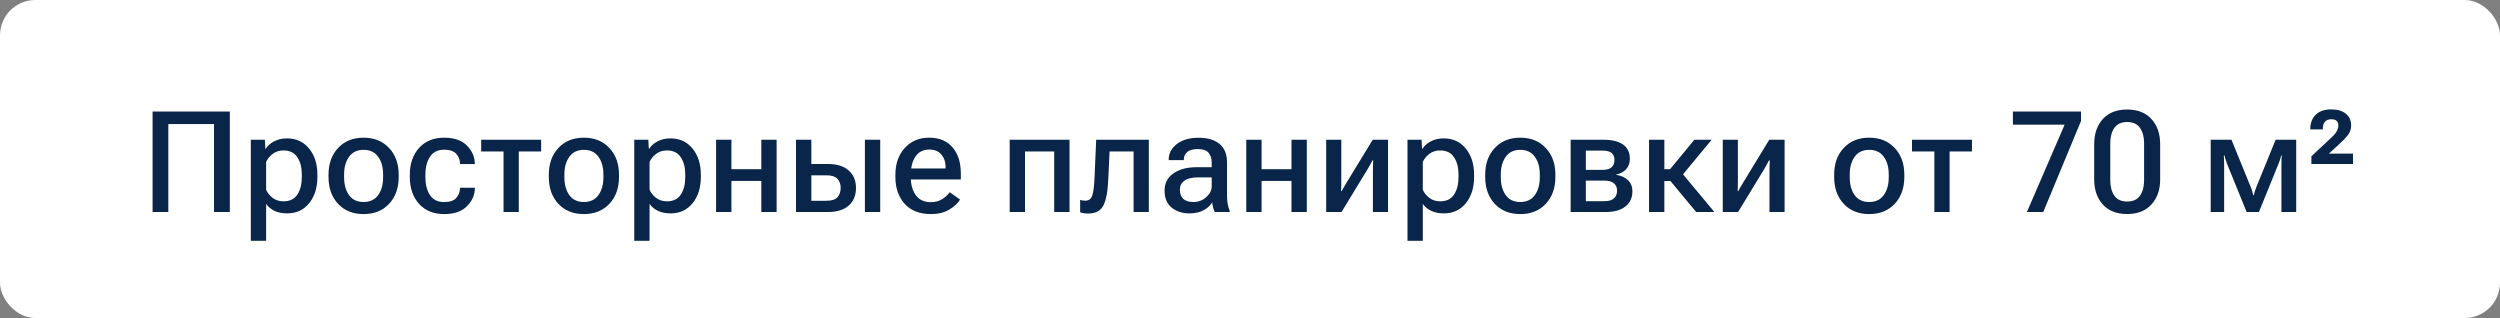
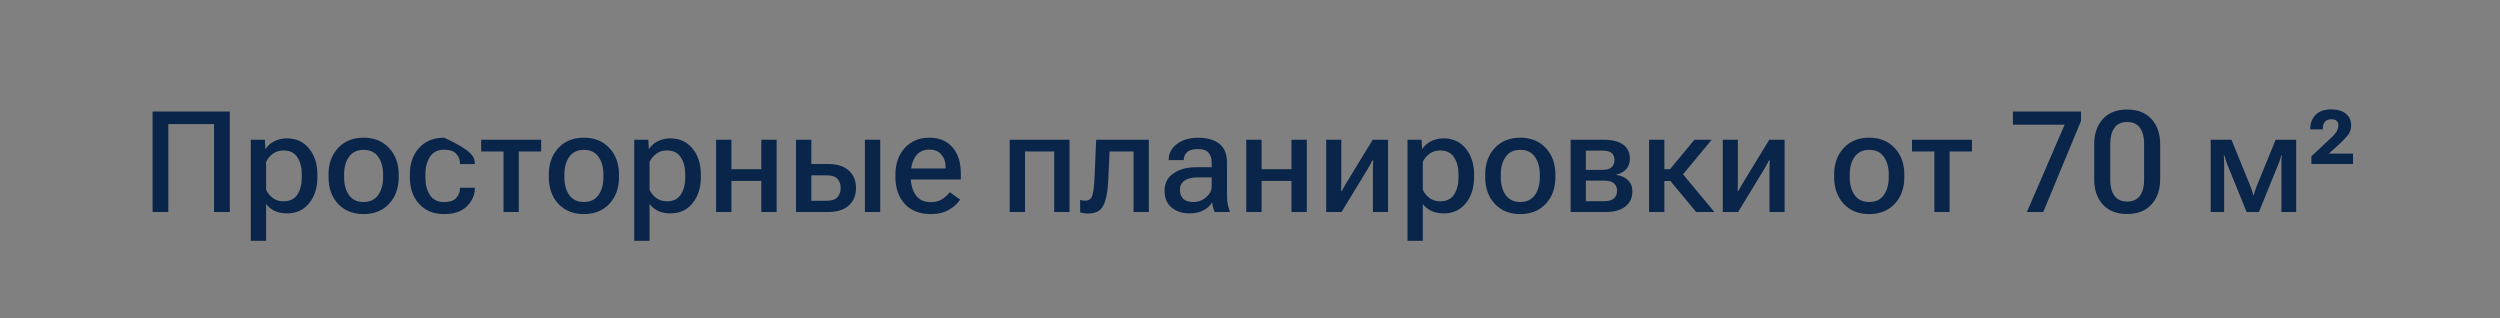
<svg xmlns="http://www.w3.org/2000/svg" width="283" height="36" viewBox="0 0 283 36" fill="none">
  <rect x="0" y="0" width="283" height="36" fill="#808080" stroke="none" />
-   <rect width="283" height="36" rx="4" fill="white" />
-   <path d="M17.273 24V12.625H26.016V24H24.227V14.047H19.055V24H17.273ZM28.391 27.258V15.82H29.984L30.039 16.844H30.086C30.279 16.516 30.588 16.237 31.016 16.008C31.443 15.779 31.932 15.664 32.484 15.664C33.526 15.664 34.359 16.047 34.984 16.812C35.615 17.578 35.93 18.568 35.93 19.781V20.031C35.93 21.245 35.617 22.237 34.992 23.008C34.367 23.773 33.539 24.156 32.508 24.156C31.956 24.156 31.477 24.06 31.07 23.867C30.664 23.669 30.349 23.406 30.125 23.078V27.258H28.391ZM30.125 21.477C30.271 21.82 30.513 22.125 30.852 22.391C31.195 22.656 31.609 22.789 32.094 22.789C32.802 22.789 33.323 22.537 33.656 22.031C33.995 21.521 34.164 20.87 34.164 20.078V19.742C34.164 18.951 33.995 18.302 33.656 17.797C33.323 17.287 32.8 17.031 32.086 17.031C31.602 17.031 31.19 17.164 30.852 17.43C30.518 17.69 30.276 17.99 30.125 18.328V21.477ZM37.188 20.031V19.781C37.188 18.531 37.55 17.521 38.273 16.75C38.997 15.974 39.958 15.586 41.156 15.586C42.354 15.586 43.315 15.974 44.039 16.75C44.768 17.521 45.133 18.531 45.133 19.781V20.031C45.133 21.287 44.768 22.302 44.039 23.078C43.315 23.849 42.354 24.234 41.156 24.234C39.958 24.234 38.997 23.849 38.273 23.078C37.55 22.302 37.188 21.287 37.188 20.031ZM38.953 19.742V20.078C38.953 20.896 39.138 21.565 39.508 22.086C39.883 22.607 40.432 22.867 41.156 22.867C41.88 22.867 42.43 22.607 42.805 22.086C43.18 21.565 43.367 20.896 43.367 20.078V19.742C43.367 18.924 43.18 18.258 42.805 17.742C42.43 17.221 41.88 16.961 41.156 16.961C40.438 16.961 39.891 17.221 39.516 17.742C39.141 18.258 38.953 18.924 38.953 19.742ZM46.391 20.031V19.781C46.391 18.531 46.74 17.521 47.438 16.75C48.135 15.974 49.086 15.586 50.289 15.586C51.409 15.586 52.26 15.88 52.844 16.469C53.432 17.057 53.734 17.732 53.75 18.492V18.57H52.07V18.508C52.07 18.081 51.927 17.713 51.641 17.406C51.354 17.099 50.901 16.945 50.281 16.945C49.562 16.945 49.029 17.211 48.68 17.742C48.331 18.268 48.156 18.935 48.156 19.742V20.078C48.156 20.885 48.328 21.555 48.672 22.086C49.021 22.612 49.557 22.875 50.281 22.875C50.917 22.875 51.372 22.719 51.648 22.406C51.93 22.088 52.07 21.721 52.07 21.305V21.25H53.75V21.312C53.75 22.073 53.453 22.75 52.859 23.344C52.271 23.938 51.414 24.234 50.289 24.234C49.091 24.234 48.141 23.849 47.438 23.078C46.74 22.302 46.391 21.287 46.391 20.031ZM54.469 17.148V15.82H61.258V17.148H58.727V24H57V17.148H54.469ZM62.125 20.031V19.781C62.125 18.531 62.487 17.521 63.211 16.75C63.935 15.974 64.896 15.586 66.094 15.586C67.292 15.586 68.253 15.974 68.977 16.75C69.706 17.521 70.07 18.531 70.07 19.781V20.031C70.07 21.287 69.706 22.302 68.977 23.078C68.253 23.849 67.292 24.234 66.094 24.234C64.896 24.234 63.935 23.849 63.211 23.078C62.487 22.302 62.125 21.287 62.125 20.031ZM63.891 19.742V20.078C63.891 20.896 64.076 21.565 64.445 22.086C64.82 22.607 65.37 22.867 66.094 22.867C66.818 22.867 67.367 22.607 67.742 22.086C68.117 21.565 68.305 20.896 68.305 20.078V19.742C68.305 18.924 68.117 18.258 67.742 17.742C67.367 17.221 66.818 16.961 66.094 16.961C65.375 16.961 64.828 17.221 64.453 17.742C64.078 18.258 63.891 18.924 63.891 19.742ZM71.797 27.258V15.82H73.391L73.445 16.844H73.492C73.685 16.516 73.995 16.237 74.422 16.008C74.849 15.779 75.338 15.664 75.891 15.664C76.932 15.664 77.766 16.047 78.391 16.812C79.021 17.578 79.336 18.568 79.336 19.781V20.031C79.336 21.245 79.023 22.237 78.398 23.008C77.773 23.773 76.945 24.156 75.914 24.156C75.362 24.156 74.883 24.06 74.477 23.867C74.07 23.669 73.755 23.406 73.531 23.078V27.258H71.797ZM73.531 21.477C73.677 21.82 73.919 22.125 74.258 22.391C74.602 22.656 75.016 22.789 75.5 22.789C76.208 22.789 76.729 22.537 77.062 22.031C77.401 21.521 77.57 20.87 77.57 20.078V19.742C77.57 18.951 77.401 18.302 77.062 17.797C76.729 17.287 76.206 17.031 75.492 17.031C75.008 17.031 74.596 17.164 74.258 17.43C73.924 17.69 73.682 17.99 73.531 18.328V21.477ZM81.062 15.82H82.797V19.156H86.18V15.82H87.914V24H86.18V20.484H82.797V24H81.062V15.82ZM91.844 15.82V18.562H93.703C94.734 18.562 95.523 18.807 96.07 19.297C96.622 19.781 96.898 20.443 96.898 21.281C96.898 22.12 96.622 22.784 96.07 23.273C95.523 23.758 94.734 24 93.703 24H90.109V15.82H91.844ZM93.562 19.844H91.844V22.727H93.562C94.146 22.727 94.557 22.594 94.797 22.328C95.042 22.057 95.164 21.703 95.164 21.266C95.164 20.844 95.042 20.503 94.797 20.242C94.557 19.977 94.146 19.844 93.562 19.844ZM97.906 24V15.82H99.641V24H97.906ZM101.359 20.031V19.781C101.359 18.542 101.711 17.534 102.414 16.758C103.117 15.977 104.039 15.586 105.18 15.586C106.32 15.586 107.203 15.95 107.828 16.68C108.453 17.404 108.766 18.393 108.766 19.648V20.312H102.461V19.07H107.039V18.891C107.044 18.349 106.888 17.888 106.57 17.508C106.258 17.122 105.805 16.93 105.211 16.93C104.508 16.93 103.979 17.195 103.625 17.727C103.276 18.258 103.102 18.93 103.102 19.742V20.07C103.102 20.883 103.289 21.555 103.664 22.086C104.039 22.617 104.609 22.883 105.375 22.883C105.87 22.883 106.294 22.771 106.648 22.547C107.003 22.323 107.289 22.06 107.508 21.758L108.68 22.594C108.419 23.021 108.005 23.401 107.438 23.734C106.875 24.068 106.193 24.234 105.391 24.234C104.104 24.234 103.109 23.846 102.406 23.07C101.708 22.289 101.359 21.276 101.359 20.031ZM114.297 15.82H121.07V24H119.336V17.148H116.031V24H114.297V15.82ZM125.602 17.148L125.461 20.227C125.404 21.643 125.216 22.656 124.898 23.266C124.586 23.87 124.013 24.172 123.18 24.172C122.997 24.172 122.826 24.159 122.664 24.133C122.508 24.112 122.378 24.078 122.273 24.031V22.617C122.362 22.654 122.453 22.68 122.547 22.695C122.641 22.711 122.742 22.719 122.852 22.719C123.247 22.719 123.51 22.526 123.641 22.141C123.776 21.75 123.865 21.042 123.906 20.016L124.086 15.82H130.047V24H128.32V17.148H125.602ZM131.828 21.594C131.828 20.74 132.164 20.083 132.836 19.625C133.508 19.162 134.362 18.93 135.398 18.93H137.164V18.391C137.164 17.943 137.047 17.578 136.812 17.297C136.583 17.016 136.18 16.875 135.602 16.875C135.029 16.875 134.62 16.992 134.375 17.227C134.13 17.461 134.008 17.737 134.008 18.055V18.125H132.297V18.047C132.297 17.37 132.602 16.792 133.211 16.312C133.826 15.833 134.643 15.594 135.664 15.594C136.685 15.594 137.479 15.825 138.047 16.289C138.615 16.753 138.898 17.456 138.898 18.398V22.141C138.898 22.474 138.924 22.792 138.977 23.094C139.034 23.391 139.109 23.651 139.203 23.875V24H137.516C137.448 23.875 137.385 23.711 137.328 23.508C137.276 23.299 137.24 23.096 137.219 22.898C137.042 23.227 136.734 23.518 136.297 23.773C135.859 24.029 135.305 24.156 134.633 24.156C133.846 24.156 133.182 23.94 132.641 23.508C132.099 23.07 131.828 22.432 131.828 21.594ZM133.562 21.477C133.562 21.909 133.688 22.25 133.938 22.5C134.188 22.745 134.576 22.867 135.102 22.867C135.648 22.867 136.128 22.685 136.539 22.32C136.956 21.956 137.164 21.555 137.164 21.117V20.078H135.617C134.935 20.078 134.422 20.203 134.078 20.453C133.734 20.698 133.562 21.039 133.562 21.477ZM141.078 15.82H142.812V19.156H146.195V15.82H147.93V24H146.195V20.484H142.812V24H141.078V15.82ZM150.125 24V15.82H151.836V20.539C151.836 20.695 151.833 20.878 151.828 21.086C151.828 21.289 151.823 21.469 151.812 21.625H151.883C151.956 21.495 152.036 21.352 152.125 21.195C152.219 21.039 152.318 20.87 152.422 20.688L155.391 15.82H157.125V24H155.414V19.273C155.414 19.117 155.417 18.935 155.422 18.727C155.432 18.513 155.443 18.328 155.453 18.172H155.344C155.281 18.307 155.206 18.456 155.117 18.617C155.034 18.779 154.938 18.948 154.828 19.125L151.859 24H150.125ZM159.328 27.258V15.82H160.922L160.977 16.844H161.023C161.216 16.516 161.526 16.237 161.953 16.008C162.38 15.779 162.87 15.664 163.422 15.664C164.464 15.664 165.297 16.047 165.922 16.812C166.552 17.578 166.867 18.568 166.867 19.781V20.031C166.867 21.245 166.555 22.237 165.93 23.008C165.305 23.773 164.477 24.156 163.445 24.156C162.893 24.156 162.414 24.06 162.008 23.867C161.602 23.669 161.286 23.406 161.062 23.078V27.258H159.328ZM161.062 21.477C161.208 21.82 161.451 22.125 161.789 22.391C162.133 22.656 162.547 22.789 163.031 22.789C163.74 22.789 164.26 22.537 164.594 22.031C164.932 21.521 165.102 20.87 165.102 20.078V19.742C165.102 18.951 164.932 18.302 164.594 17.797C164.26 17.287 163.737 17.031 163.023 17.031C162.539 17.031 162.128 17.164 161.789 17.43C161.456 17.69 161.214 17.99 161.062 18.328V21.477ZM168.125 20.031V19.781C168.125 18.531 168.487 17.521 169.211 16.75C169.935 15.974 170.896 15.586 172.094 15.586C173.292 15.586 174.253 15.974 174.977 16.75C175.706 17.521 176.07 18.531 176.07 19.781V20.031C176.07 21.287 175.706 22.302 174.977 23.078C174.253 23.849 173.292 24.234 172.094 24.234C170.896 24.234 169.935 23.849 169.211 23.078C168.487 22.302 168.125 21.287 168.125 20.031ZM169.891 19.742V20.078C169.891 20.896 170.076 21.565 170.445 22.086C170.82 22.607 171.37 22.867 172.094 22.867C172.818 22.867 173.367 22.607 173.742 22.086C174.117 21.565 174.305 20.896 174.305 20.078V19.742C174.305 18.924 174.117 18.258 173.742 17.742C173.367 17.221 172.818 16.961 172.094 16.961C171.375 16.961 170.828 17.221 170.453 17.742C170.078 18.258 169.891 18.924 169.891 19.742ZM177.797 24V15.82H181.531C182.479 15.82 183.211 16 183.727 16.359C184.242 16.719 184.5 17.255 184.5 17.969C184.5 18.448 184.359 18.844 184.078 19.156C183.797 19.463 183.417 19.667 182.938 19.766V19.789C183.521 19.878 183.974 20.083 184.297 20.406C184.625 20.724 184.789 21.138 184.789 21.648C184.789 22.388 184.521 22.966 183.984 23.383C183.453 23.794 182.721 24 181.789 24H177.797ZM179.516 19.227H181.391C181.875 19.227 182.224 19.128 182.438 18.93C182.651 18.727 182.758 18.451 182.758 18.102C182.758 17.763 182.651 17.503 182.438 17.32C182.224 17.138 181.875 17.047 181.391 17.047H179.516V19.227ZM179.516 22.773H181.625C182.115 22.773 182.474 22.667 182.703 22.453C182.938 22.234 183.055 21.948 183.055 21.594C183.055 21.25 182.94 20.974 182.711 20.766C182.482 20.552 182.12 20.445 181.625 20.445H179.516V22.773ZM192.008 24L188.938 20.305L190.023 19.141L194.07 24H192.008ZM187.547 19.156H189.047L191.805 15.82H193.758L189.891 20.492H187.547V19.156ZM188.406 15.82V24H186.672V15.82H188.406ZM195.016 24V15.82H196.727V20.539C196.727 20.695 196.724 20.878 196.719 21.086C196.719 21.289 196.714 21.469 196.703 21.625H196.773C196.846 21.495 196.927 21.352 197.016 21.195C197.109 21.039 197.208 20.87 197.312 20.688L200.281 15.82H202.016V24H200.305V19.273C200.305 19.117 200.307 18.935 200.312 18.727C200.323 18.513 200.333 18.328 200.344 18.172H200.234C200.172 18.307 200.096 18.456 200.008 18.617C199.924 18.779 199.828 18.948 199.719 19.125L196.75 24H195.016ZM207.625 20.031V19.781C207.625 18.531 207.987 17.521 208.711 16.75C209.435 15.974 210.396 15.586 211.594 15.586C212.792 15.586 213.753 15.974 214.477 16.75C215.206 17.521 215.57 18.531 215.57 19.781V20.031C215.57 21.287 215.206 22.302 214.477 23.078C213.753 23.849 212.792 24.234 211.594 24.234C210.396 24.234 209.435 23.849 208.711 23.078C207.987 22.302 207.625 21.287 207.625 20.031ZM209.391 19.742V20.078C209.391 20.896 209.576 21.565 209.945 22.086C210.32 22.607 210.87 22.867 211.594 22.867C212.318 22.867 212.867 22.607 213.242 22.086C213.617 21.565 213.805 20.896 213.805 20.078V19.742C213.805 18.924 213.617 18.258 213.242 17.742C212.867 17.221 212.318 16.961 211.594 16.961C210.875 16.961 210.328 17.221 209.953 17.742C209.578 18.258 209.391 18.924 209.391 19.742ZM216.438 17.148V15.82H223.227V17.148H220.695V24H218.969V17.148H216.438ZM229.445 24L233.719 14.109H227.859V12.625H235.57V13.695L231.297 24H229.445ZM237.062 20.297V16.328C237.062 15.146 237.388 14.195 238.039 13.477C238.69 12.758 239.609 12.398 240.797 12.398C241.974 12.398 242.891 12.758 243.547 13.477C244.203 14.195 244.531 15.146 244.531 16.328V20.297C244.531 21.479 244.201 22.43 243.539 23.148C242.883 23.867 241.969 24.227 240.797 24.227C239.609 24.227 238.69 23.867 238.039 23.148C237.388 22.43 237.062 21.479 237.062 20.297ZM238.883 20.43C238.883 21.128 239.036 21.701 239.344 22.148C239.651 22.591 240.135 22.812 240.797 22.812C241.458 22.812 241.943 22.591 242.25 22.148C242.557 21.701 242.711 21.128 242.711 20.43V16.203C242.711 15.5 242.557 14.927 242.25 14.484C241.943 14.037 241.458 13.812 240.797 13.812C240.135 13.812 239.651 14.037 239.344 14.484C239.036 14.927 238.883 15.5 238.883 16.203V20.43ZM250.25 24V15.82H252.602L254.742 21.07C254.862 21.372 254.938 21.586 254.969 21.711C255.005 21.831 255.036 21.953 255.062 22.078H255.141C255.167 21.953 255.195 21.831 255.227 21.711C255.263 21.591 255.339 21.383 255.453 21.086L257.602 15.82H259.93V24H258.258V18.664C258.258 18.357 258.26 18.133 258.266 17.992C258.276 17.846 258.286 17.716 258.297 17.602H258.227C258.195 17.716 258.161 17.844 258.125 17.984C258.089 18.12 258.008 18.341 257.883 18.648L255.711 24H254.32L252.133 18.625C252.029 18.354 251.956 18.146 251.914 18C251.872 17.849 251.839 17.716 251.812 17.602H251.734C251.745 17.716 251.753 17.844 251.758 17.984C251.768 18.12 251.773 18.331 251.773 18.617V24H250.25ZM261.648 18.562V17.695L263.883 15.602C264.211 15.3 264.43 15.039 264.539 14.82C264.648 14.596 264.703 14.398 264.703 14.227C264.703 13.987 264.641 13.807 264.516 13.688C264.391 13.562 264.185 13.5 263.898 13.5C263.586 13.5 263.346 13.594 263.18 13.781C263.018 13.969 262.938 14.258 262.938 14.648H261.523C261.518 13.95 261.721 13.398 262.133 12.992C262.549 12.586 263.13 12.383 263.875 12.383C264.604 12.383 265.164 12.547 265.555 12.875C265.951 13.203 266.148 13.643 266.148 14.195C266.148 14.617 266.026 14.984 265.781 15.297C265.536 15.609 265.198 15.961 264.766 16.352L263.625 17.391H266.359V18.562H261.648Z" fill="#09254A" />
+   <path d="M17.273 24V12.625H26.016V24H24.227V14.047H19.055V24H17.273ZM28.391 27.258V15.82H29.984L30.039 16.844H30.086C30.279 16.516 30.588 16.237 31.016 16.008C31.443 15.779 31.932 15.664 32.484 15.664C33.526 15.664 34.359 16.047 34.984 16.812C35.615 17.578 35.93 18.568 35.93 19.781V20.031C35.93 21.245 35.617 22.237 34.992 23.008C34.367 23.773 33.539 24.156 32.508 24.156C31.956 24.156 31.477 24.06 31.07 23.867C30.664 23.669 30.349 23.406 30.125 23.078V27.258H28.391ZM30.125 21.477C30.271 21.82 30.513 22.125 30.852 22.391C31.195 22.656 31.609 22.789 32.094 22.789C32.802 22.789 33.323 22.537 33.656 22.031C33.995 21.521 34.164 20.87 34.164 20.078V19.742C34.164 18.951 33.995 18.302 33.656 17.797C33.323 17.287 32.8 17.031 32.086 17.031C31.602 17.031 31.19 17.164 30.852 17.43C30.518 17.69 30.276 17.99 30.125 18.328V21.477ZM37.188 20.031V19.781C37.188 18.531 37.55 17.521 38.273 16.75C38.997 15.974 39.958 15.586 41.156 15.586C42.354 15.586 43.315 15.974 44.039 16.75C44.768 17.521 45.133 18.531 45.133 19.781V20.031C45.133 21.287 44.768 22.302 44.039 23.078C43.315 23.849 42.354 24.234 41.156 24.234C39.958 24.234 38.997 23.849 38.273 23.078C37.55 22.302 37.188 21.287 37.188 20.031ZM38.953 19.742V20.078C38.953 20.896 39.138 21.565 39.508 22.086C39.883 22.607 40.432 22.867 41.156 22.867C41.88 22.867 42.43 22.607 42.805 22.086C43.18 21.565 43.367 20.896 43.367 20.078V19.742C43.367 18.924 43.18 18.258 42.805 17.742C42.43 17.221 41.88 16.961 41.156 16.961C40.438 16.961 39.891 17.221 39.516 17.742C39.141 18.258 38.953 18.924 38.953 19.742ZM46.391 20.031V19.781C46.391 18.531 46.74 17.521 47.438 16.75C48.135 15.974 49.086 15.586 50.289 15.586C53.432 17.057 53.734 17.732 53.75 18.492V18.57H52.07V18.508C52.07 18.081 51.927 17.713 51.641 17.406C51.354 17.099 50.901 16.945 50.281 16.945C49.562 16.945 49.029 17.211 48.68 17.742C48.331 18.268 48.156 18.935 48.156 19.742V20.078C48.156 20.885 48.328 21.555 48.672 22.086C49.021 22.612 49.557 22.875 50.281 22.875C50.917 22.875 51.372 22.719 51.648 22.406C51.93 22.088 52.07 21.721 52.07 21.305V21.25H53.75V21.312C53.75 22.073 53.453 22.75 52.859 23.344C52.271 23.938 51.414 24.234 50.289 24.234C49.091 24.234 48.141 23.849 47.438 23.078C46.74 22.302 46.391 21.287 46.391 20.031ZM54.469 17.148V15.82H61.258V17.148H58.727V24H57V17.148H54.469ZM62.125 20.031V19.781C62.125 18.531 62.487 17.521 63.211 16.75C63.935 15.974 64.896 15.586 66.094 15.586C67.292 15.586 68.253 15.974 68.977 16.75C69.706 17.521 70.07 18.531 70.07 19.781V20.031C70.07 21.287 69.706 22.302 68.977 23.078C68.253 23.849 67.292 24.234 66.094 24.234C64.896 24.234 63.935 23.849 63.211 23.078C62.487 22.302 62.125 21.287 62.125 20.031ZM63.891 19.742V20.078C63.891 20.896 64.076 21.565 64.445 22.086C64.82 22.607 65.37 22.867 66.094 22.867C66.818 22.867 67.367 22.607 67.742 22.086C68.117 21.565 68.305 20.896 68.305 20.078V19.742C68.305 18.924 68.117 18.258 67.742 17.742C67.367 17.221 66.818 16.961 66.094 16.961C65.375 16.961 64.828 17.221 64.453 17.742C64.078 18.258 63.891 18.924 63.891 19.742ZM71.797 27.258V15.82H73.391L73.445 16.844H73.492C73.685 16.516 73.995 16.237 74.422 16.008C74.849 15.779 75.338 15.664 75.891 15.664C76.932 15.664 77.766 16.047 78.391 16.812C79.021 17.578 79.336 18.568 79.336 19.781V20.031C79.336 21.245 79.023 22.237 78.398 23.008C77.773 23.773 76.945 24.156 75.914 24.156C75.362 24.156 74.883 24.06 74.477 23.867C74.07 23.669 73.755 23.406 73.531 23.078V27.258H71.797ZM73.531 21.477C73.677 21.82 73.919 22.125 74.258 22.391C74.602 22.656 75.016 22.789 75.5 22.789C76.208 22.789 76.729 22.537 77.062 22.031C77.401 21.521 77.57 20.87 77.57 20.078V19.742C77.57 18.951 77.401 18.302 77.062 17.797C76.729 17.287 76.206 17.031 75.492 17.031C75.008 17.031 74.596 17.164 74.258 17.43C73.924 17.69 73.682 17.99 73.531 18.328V21.477ZM81.062 15.82H82.797V19.156H86.18V15.82H87.914V24H86.18V20.484H82.797V24H81.062V15.82ZM91.844 15.82V18.562H93.703C94.734 18.562 95.523 18.807 96.07 19.297C96.622 19.781 96.898 20.443 96.898 21.281C96.898 22.12 96.622 22.784 96.07 23.273C95.523 23.758 94.734 24 93.703 24H90.109V15.82H91.844ZM93.562 19.844H91.844V22.727H93.562C94.146 22.727 94.557 22.594 94.797 22.328C95.042 22.057 95.164 21.703 95.164 21.266C95.164 20.844 95.042 20.503 94.797 20.242C94.557 19.977 94.146 19.844 93.562 19.844ZM97.906 24V15.82H99.641V24H97.906ZM101.359 20.031V19.781C101.359 18.542 101.711 17.534 102.414 16.758C103.117 15.977 104.039 15.586 105.18 15.586C106.32 15.586 107.203 15.95 107.828 16.68C108.453 17.404 108.766 18.393 108.766 19.648V20.312H102.461V19.07H107.039V18.891C107.044 18.349 106.888 17.888 106.57 17.508C106.258 17.122 105.805 16.93 105.211 16.93C104.508 16.93 103.979 17.195 103.625 17.727C103.276 18.258 103.102 18.93 103.102 19.742V20.07C103.102 20.883 103.289 21.555 103.664 22.086C104.039 22.617 104.609 22.883 105.375 22.883C105.87 22.883 106.294 22.771 106.648 22.547C107.003 22.323 107.289 22.06 107.508 21.758L108.68 22.594C108.419 23.021 108.005 23.401 107.438 23.734C106.875 24.068 106.193 24.234 105.391 24.234C104.104 24.234 103.109 23.846 102.406 23.07C101.708 22.289 101.359 21.276 101.359 20.031ZM114.297 15.82H121.07V24H119.336V17.148H116.031V24H114.297V15.82ZM125.602 17.148L125.461 20.227C125.404 21.643 125.216 22.656 124.898 23.266C124.586 23.87 124.013 24.172 123.18 24.172C122.997 24.172 122.826 24.159 122.664 24.133C122.508 24.112 122.378 24.078 122.273 24.031V22.617C122.362 22.654 122.453 22.68 122.547 22.695C122.641 22.711 122.742 22.719 122.852 22.719C123.247 22.719 123.51 22.526 123.641 22.141C123.776 21.75 123.865 21.042 123.906 20.016L124.086 15.82H130.047V24H128.32V17.148H125.602ZM131.828 21.594C131.828 20.74 132.164 20.083 132.836 19.625C133.508 19.162 134.362 18.93 135.398 18.93H137.164V18.391C137.164 17.943 137.047 17.578 136.812 17.297C136.583 17.016 136.18 16.875 135.602 16.875C135.029 16.875 134.62 16.992 134.375 17.227C134.13 17.461 134.008 17.737 134.008 18.055V18.125H132.297V18.047C132.297 17.37 132.602 16.792 133.211 16.312C133.826 15.833 134.643 15.594 135.664 15.594C136.685 15.594 137.479 15.825 138.047 16.289C138.615 16.753 138.898 17.456 138.898 18.398V22.141C138.898 22.474 138.924 22.792 138.977 23.094C139.034 23.391 139.109 23.651 139.203 23.875V24H137.516C137.448 23.875 137.385 23.711 137.328 23.508C137.276 23.299 137.24 23.096 137.219 22.898C137.042 23.227 136.734 23.518 136.297 23.773C135.859 24.029 135.305 24.156 134.633 24.156C133.846 24.156 133.182 23.94 132.641 23.508C132.099 23.07 131.828 22.432 131.828 21.594ZM133.562 21.477C133.562 21.909 133.688 22.25 133.938 22.5C134.188 22.745 134.576 22.867 135.102 22.867C135.648 22.867 136.128 22.685 136.539 22.32C136.956 21.956 137.164 21.555 137.164 21.117V20.078H135.617C134.935 20.078 134.422 20.203 134.078 20.453C133.734 20.698 133.562 21.039 133.562 21.477ZM141.078 15.82H142.812V19.156H146.195V15.82H147.93V24H146.195V20.484H142.812V24H141.078V15.82ZM150.125 24V15.82H151.836V20.539C151.836 20.695 151.833 20.878 151.828 21.086C151.828 21.289 151.823 21.469 151.812 21.625H151.883C151.956 21.495 152.036 21.352 152.125 21.195C152.219 21.039 152.318 20.87 152.422 20.688L155.391 15.82H157.125V24H155.414V19.273C155.414 19.117 155.417 18.935 155.422 18.727C155.432 18.513 155.443 18.328 155.453 18.172H155.344C155.281 18.307 155.206 18.456 155.117 18.617C155.034 18.779 154.938 18.948 154.828 19.125L151.859 24H150.125ZM159.328 27.258V15.82H160.922L160.977 16.844H161.023C161.216 16.516 161.526 16.237 161.953 16.008C162.38 15.779 162.87 15.664 163.422 15.664C164.464 15.664 165.297 16.047 165.922 16.812C166.552 17.578 166.867 18.568 166.867 19.781V20.031C166.867 21.245 166.555 22.237 165.93 23.008C165.305 23.773 164.477 24.156 163.445 24.156C162.893 24.156 162.414 24.06 162.008 23.867C161.602 23.669 161.286 23.406 161.062 23.078V27.258H159.328ZM161.062 21.477C161.208 21.82 161.451 22.125 161.789 22.391C162.133 22.656 162.547 22.789 163.031 22.789C163.74 22.789 164.26 22.537 164.594 22.031C164.932 21.521 165.102 20.87 165.102 20.078V19.742C165.102 18.951 164.932 18.302 164.594 17.797C164.26 17.287 163.737 17.031 163.023 17.031C162.539 17.031 162.128 17.164 161.789 17.43C161.456 17.69 161.214 17.99 161.062 18.328V21.477ZM168.125 20.031V19.781C168.125 18.531 168.487 17.521 169.211 16.75C169.935 15.974 170.896 15.586 172.094 15.586C173.292 15.586 174.253 15.974 174.977 16.75C175.706 17.521 176.07 18.531 176.07 19.781V20.031C176.07 21.287 175.706 22.302 174.977 23.078C174.253 23.849 173.292 24.234 172.094 24.234C170.896 24.234 169.935 23.849 169.211 23.078C168.487 22.302 168.125 21.287 168.125 20.031ZM169.891 19.742V20.078C169.891 20.896 170.076 21.565 170.445 22.086C170.82 22.607 171.37 22.867 172.094 22.867C172.818 22.867 173.367 22.607 173.742 22.086C174.117 21.565 174.305 20.896 174.305 20.078V19.742C174.305 18.924 174.117 18.258 173.742 17.742C173.367 17.221 172.818 16.961 172.094 16.961C171.375 16.961 170.828 17.221 170.453 17.742C170.078 18.258 169.891 18.924 169.891 19.742ZM177.797 24V15.82H181.531C182.479 15.82 183.211 16 183.727 16.359C184.242 16.719 184.5 17.255 184.5 17.969C184.5 18.448 184.359 18.844 184.078 19.156C183.797 19.463 183.417 19.667 182.938 19.766V19.789C183.521 19.878 183.974 20.083 184.297 20.406C184.625 20.724 184.789 21.138 184.789 21.648C184.789 22.388 184.521 22.966 183.984 23.383C183.453 23.794 182.721 24 181.789 24H177.797ZM179.516 19.227H181.391C181.875 19.227 182.224 19.128 182.438 18.93C182.651 18.727 182.758 18.451 182.758 18.102C182.758 17.763 182.651 17.503 182.438 17.32C182.224 17.138 181.875 17.047 181.391 17.047H179.516V19.227ZM179.516 22.773H181.625C182.115 22.773 182.474 22.667 182.703 22.453C182.938 22.234 183.055 21.948 183.055 21.594C183.055 21.25 182.94 20.974 182.711 20.766C182.482 20.552 182.12 20.445 181.625 20.445H179.516V22.773ZM192.008 24L188.938 20.305L190.023 19.141L194.07 24H192.008ZM187.547 19.156H189.047L191.805 15.82H193.758L189.891 20.492H187.547V19.156ZM188.406 15.82V24H186.672V15.82H188.406ZM195.016 24V15.82H196.727V20.539C196.727 20.695 196.724 20.878 196.719 21.086C196.719 21.289 196.714 21.469 196.703 21.625H196.773C196.846 21.495 196.927 21.352 197.016 21.195C197.109 21.039 197.208 20.87 197.312 20.688L200.281 15.82H202.016V24H200.305V19.273C200.305 19.117 200.307 18.935 200.312 18.727C200.323 18.513 200.333 18.328 200.344 18.172H200.234C200.172 18.307 200.096 18.456 200.008 18.617C199.924 18.779 199.828 18.948 199.719 19.125L196.75 24H195.016ZM207.625 20.031V19.781C207.625 18.531 207.987 17.521 208.711 16.75C209.435 15.974 210.396 15.586 211.594 15.586C212.792 15.586 213.753 15.974 214.477 16.75C215.206 17.521 215.57 18.531 215.57 19.781V20.031C215.57 21.287 215.206 22.302 214.477 23.078C213.753 23.849 212.792 24.234 211.594 24.234C210.396 24.234 209.435 23.849 208.711 23.078C207.987 22.302 207.625 21.287 207.625 20.031ZM209.391 19.742V20.078C209.391 20.896 209.576 21.565 209.945 22.086C210.32 22.607 210.87 22.867 211.594 22.867C212.318 22.867 212.867 22.607 213.242 22.086C213.617 21.565 213.805 20.896 213.805 20.078V19.742C213.805 18.924 213.617 18.258 213.242 17.742C212.867 17.221 212.318 16.961 211.594 16.961C210.875 16.961 210.328 17.221 209.953 17.742C209.578 18.258 209.391 18.924 209.391 19.742ZM216.438 17.148V15.82H223.227V17.148H220.695V24H218.969V17.148H216.438ZM229.445 24L233.719 14.109H227.859V12.625H235.57V13.695L231.297 24H229.445ZM237.062 20.297V16.328C237.062 15.146 237.388 14.195 238.039 13.477C238.69 12.758 239.609 12.398 240.797 12.398C241.974 12.398 242.891 12.758 243.547 13.477C244.203 14.195 244.531 15.146 244.531 16.328V20.297C244.531 21.479 244.201 22.43 243.539 23.148C242.883 23.867 241.969 24.227 240.797 24.227C239.609 24.227 238.69 23.867 238.039 23.148C237.388 22.43 237.062 21.479 237.062 20.297ZM238.883 20.43C238.883 21.128 239.036 21.701 239.344 22.148C239.651 22.591 240.135 22.812 240.797 22.812C241.458 22.812 241.943 22.591 242.25 22.148C242.557 21.701 242.711 21.128 242.711 20.43V16.203C242.711 15.5 242.557 14.927 242.25 14.484C241.943 14.037 241.458 13.812 240.797 13.812C240.135 13.812 239.651 14.037 239.344 14.484C239.036 14.927 238.883 15.5 238.883 16.203V20.43ZM250.25 24V15.82H252.602L254.742 21.07C254.862 21.372 254.938 21.586 254.969 21.711C255.005 21.831 255.036 21.953 255.062 22.078H255.141C255.167 21.953 255.195 21.831 255.227 21.711C255.263 21.591 255.339 21.383 255.453 21.086L257.602 15.82H259.93V24H258.258V18.664C258.258 18.357 258.26 18.133 258.266 17.992C258.276 17.846 258.286 17.716 258.297 17.602H258.227C258.195 17.716 258.161 17.844 258.125 17.984C258.089 18.12 258.008 18.341 257.883 18.648L255.711 24H254.32L252.133 18.625C252.029 18.354 251.956 18.146 251.914 18C251.872 17.849 251.839 17.716 251.812 17.602H251.734C251.745 17.716 251.753 17.844 251.758 17.984C251.768 18.12 251.773 18.331 251.773 18.617V24H250.25ZM261.648 18.562V17.695L263.883 15.602C264.211 15.3 264.43 15.039 264.539 14.82C264.648 14.596 264.703 14.398 264.703 14.227C264.703 13.987 264.641 13.807 264.516 13.688C264.391 13.562 264.185 13.5 263.898 13.5C263.586 13.5 263.346 13.594 263.18 13.781C263.018 13.969 262.938 14.258 262.938 14.648H261.523C261.518 13.95 261.721 13.398 262.133 12.992C262.549 12.586 263.13 12.383 263.875 12.383C264.604 12.383 265.164 12.547 265.555 12.875C265.951 13.203 266.148 13.643 266.148 14.195C266.148 14.617 266.026 14.984 265.781 15.297C265.536 15.609 265.198 15.961 264.766 16.352L263.625 17.391H266.359V18.562H261.648Z" fill="#09254A" />
</svg>